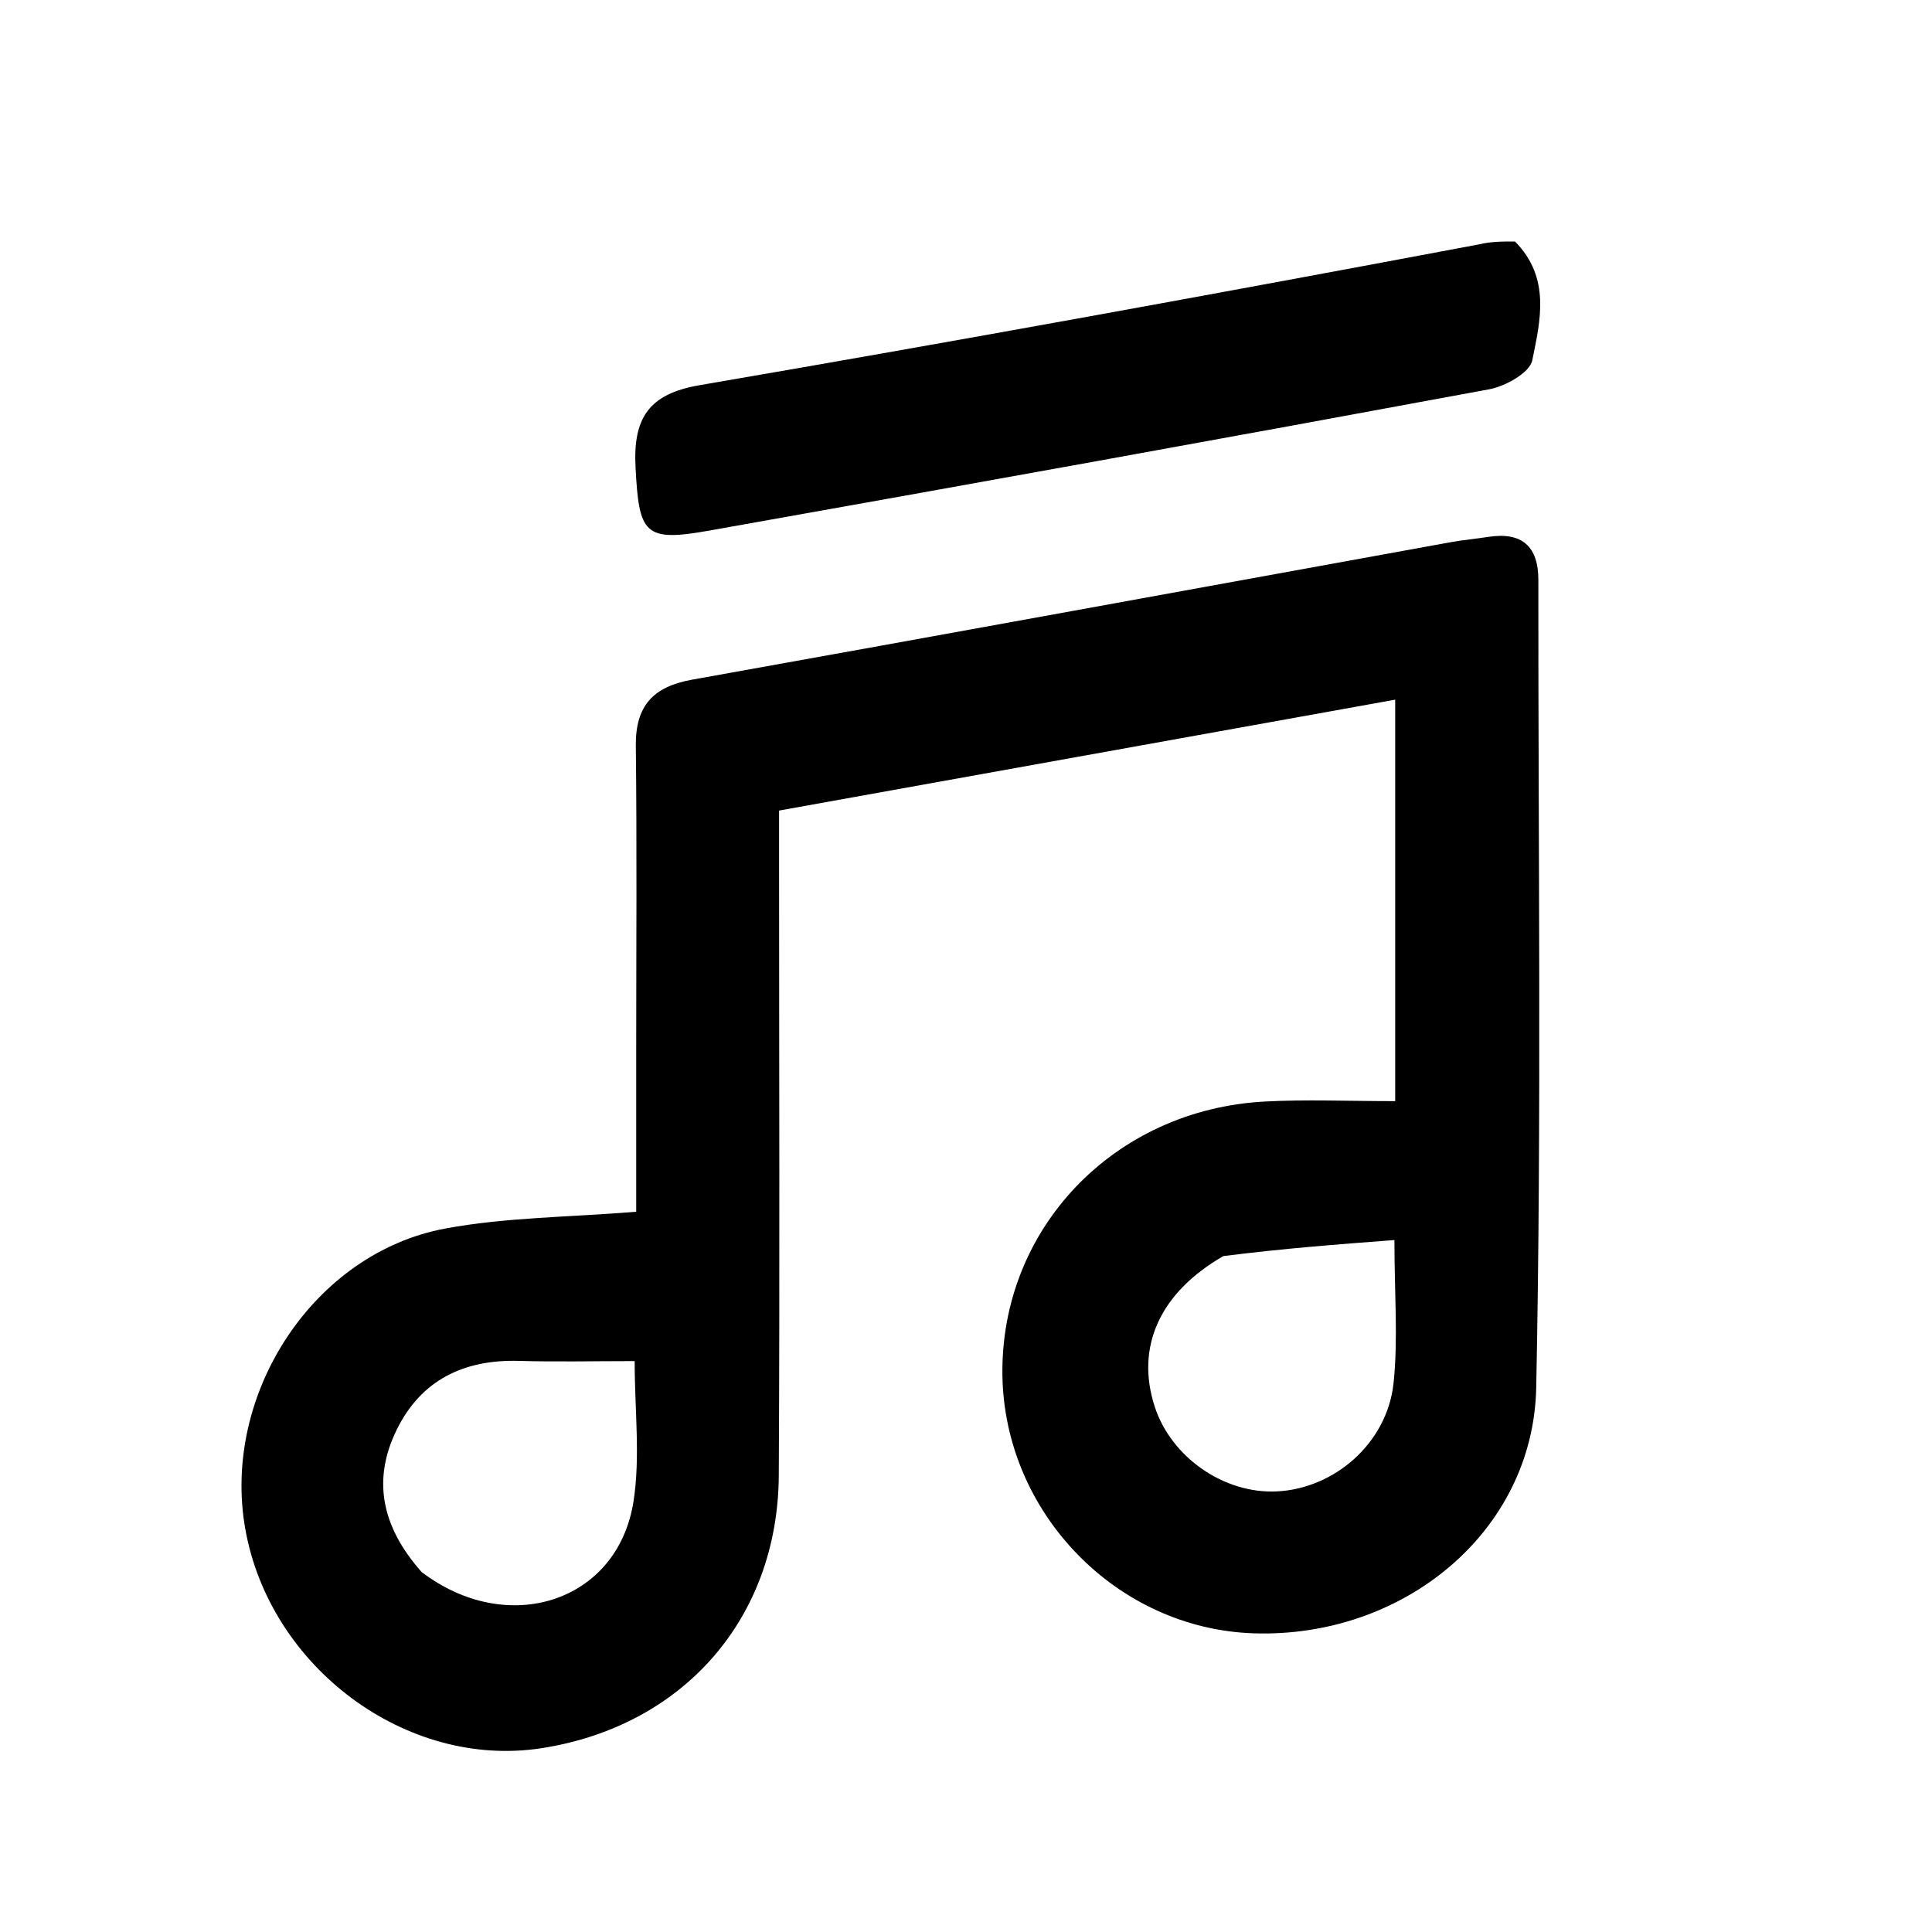
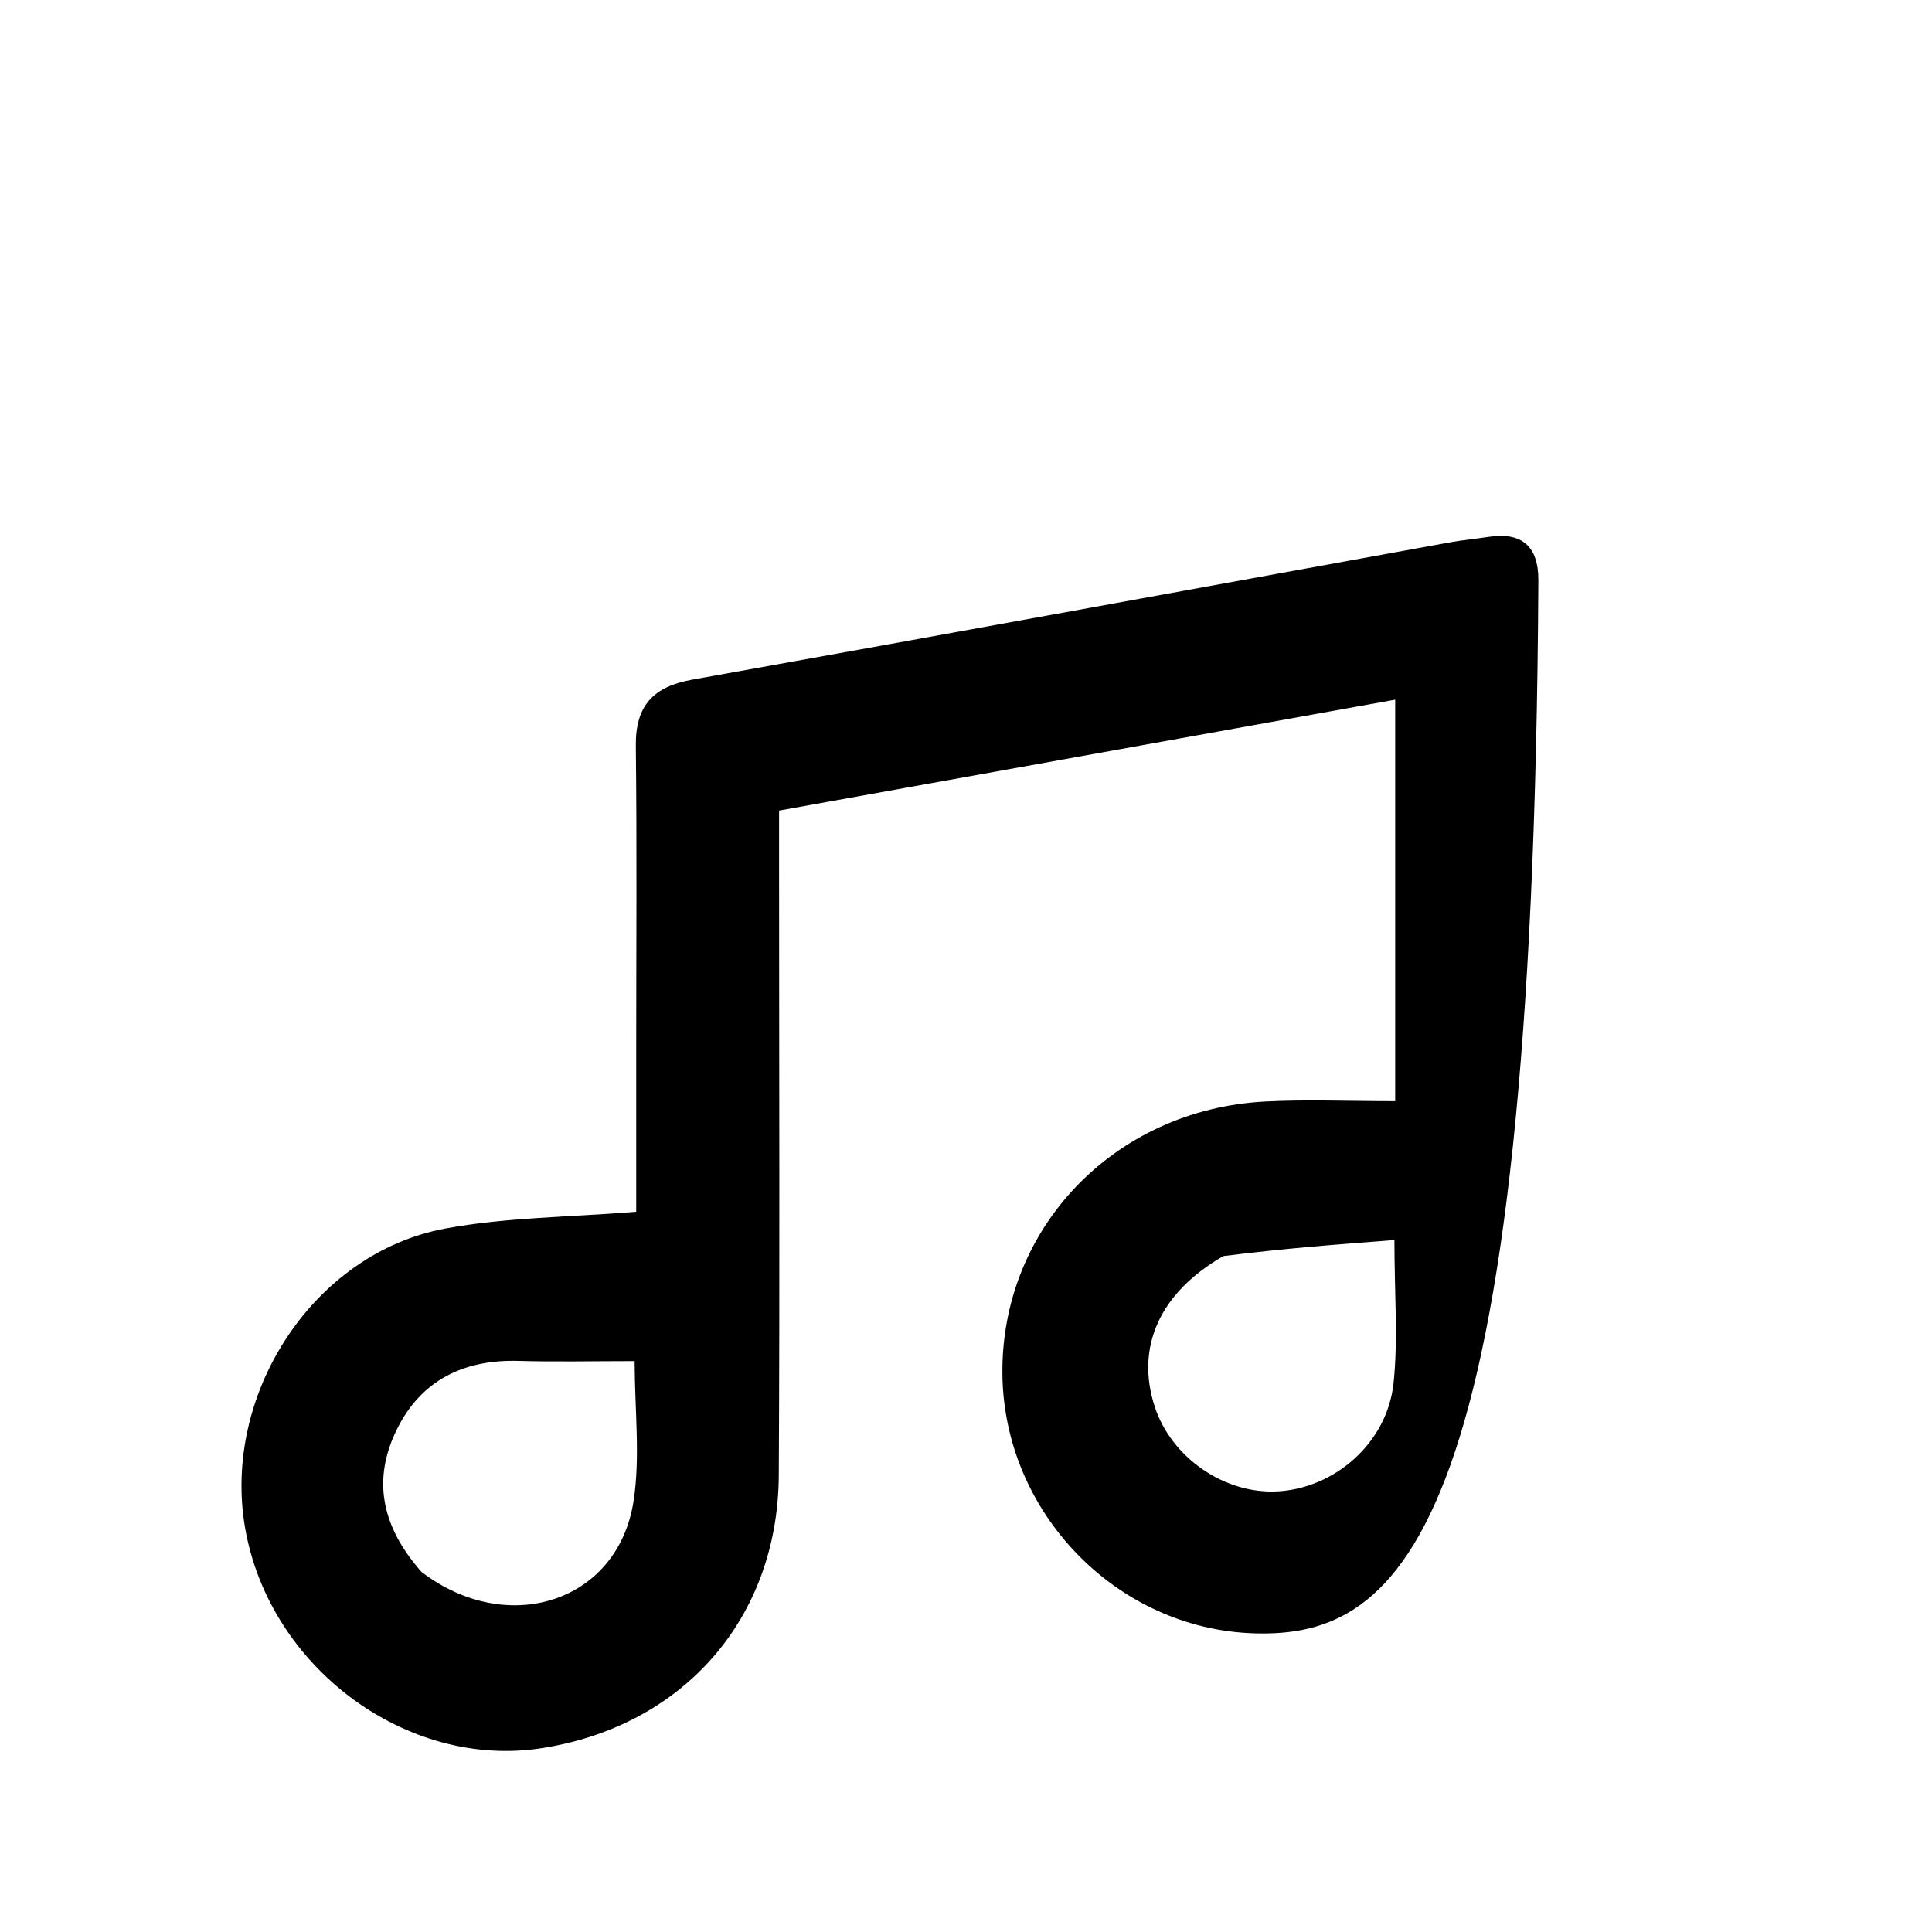
<svg xmlns="http://www.w3.org/2000/svg" width="20" height="20" viewBox="0 0 20 20" fill="none">
-   <path d="M15.683 2.5C16.054 2.875 15.946 3.319 15.862 3.73C15.836 3.858 15.584 3.999 15.416 4.03C12.724 4.529 10.03 5.015 7.335 5.494C6.668 5.612 6.615 5.527 6.579 4.837C6.553 4.329 6.714 4.077 7.245 3.987C9.927 3.527 12.605 3.039 15.309 2.53C15.437 2.5 15.54 2.5 15.683 2.5Z" fill="black" />
-   <path d="M8.065 8.991C8.065 11.114 8.073 13.192 8.062 15.269C8.055 16.755 7.071 17.872 5.601 18.098C4.205 18.312 2.789 17.259 2.538 15.821C2.295 14.433 3.244 12.972 4.608 12.718C5.237 12.601 5.889 12.601 6.586 12.544C6.586 11.979 6.586 11.419 6.586 10.86C6.586 9.813 6.594 8.766 6.582 7.719C6.578 7.306 6.762 7.108 7.164 7.036C9.785 6.567 12.403 6.087 15.022 5.612C15.149 5.589 15.278 5.578 15.406 5.558C15.758 5.503 15.926 5.659 15.925 6.006C15.923 8.792 15.959 11.579 15.903 14.364C15.873 15.857 14.527 16.959 12.978 16.908C11.563 16.862 10.398 15.666 10.377 14.237C10.355 12.721 11.53 11.487 13.092 11.403C13.524 11.38 13.958 11.399 14.443 11.399C14.443 10.679 14.443 10.007 14.443 9.335C14.443 8.661 14.443 7.986 14.443 7.243C12.302 7.628 10.201 8.006 8.065 8.391C8.065 8.596 8.065 8.771 8.065 8.991ZM4.364 16.273C5.253 16.951 6.394 16.588 6.558 15.543C6.63 15.081 6.57 14.598 6.57 14.09C6.14 14.09 5.756 14.099 5.373 14.088C4.805 14.071 4.361 14.285 4.109 14.796C3.858 15.303 3.937 15.79 4.364 16.273ZM12.664 13.003C12.007 13.381 11.752 13.942 11.954 14.563C12.125 15.086 12.67 15.465 13.216 15.439C13.814 15.411 14.36 14.939 14.426 14.318C14.474 13.861 14.435 13.394 14.435 12.837C13.842 12.882 13.287 12.924 12.664 13.003Z" fill="black" />
+   <path d="M8.065 8.991C8.065 11.114 8.073 13.192 8.062 15.269C8.055 16.755 7.071 17.872 5.601 18.098C4.205 18.312 2.789 17.259 2.538 15.821C2.295 14.433 3.244 12.972 4.608 12.718C5.237 12.601 5.889 12.601 6.586 12.544C6.586 11.979 6.586 11.419 6.586 10.86C6.586 9.813 6.594 8.766 6.582 7.719C6.578 7.306 6.762 7.108 7.164 7.036C9.785 6.567 12.403 6.087 15.022 5.612C15.149 5.589 15.278 5.578 15.406 5.558C15.758 5.503 15.926 5.659 15.925 6.006C15.873 15.857 14.527 16.959 12.978 16.908C11.563 16.862 10.398 15.666 10.377 14.237C10.355 12.721 11.53 11.487 13.092 11.403C13.524 11.38 13.958 11.399 14.443 11.399C14.443 10.679 14.443 10.007 14.443 9.335C14.443 8.661 14.443 7.986 14.443 7.243C12.302 7.628 10.201 8.006 8.065 8.391C8.065 8.596 8.065 8.771 8.065 8.991ZM4.364 16.273C5.253 16.951 6.394 16.588 6.558 15.543C6.63 15.081 6.57 14.598 6.57 14.09C6.14 14.09 5.756 14.099 5.373 14.088C4.805 14.071 4.361 14.285 4.109 14.796C3.858 15.303 3.937 15.79 4.364 16.273ZM12.664 13.003C12.007 13.381 11.752 13.942 11.954 14.563C12.125 15.086 12.67 15.465 13.216 15.439C13.814 15.411 14.36 14.939 14.426 14.318C14.474 13.861 14.435 13.394 14.435 12.837C13.842 12.882 13.287 12.924 12.664 13.003Z" fill="black" />
</svg>